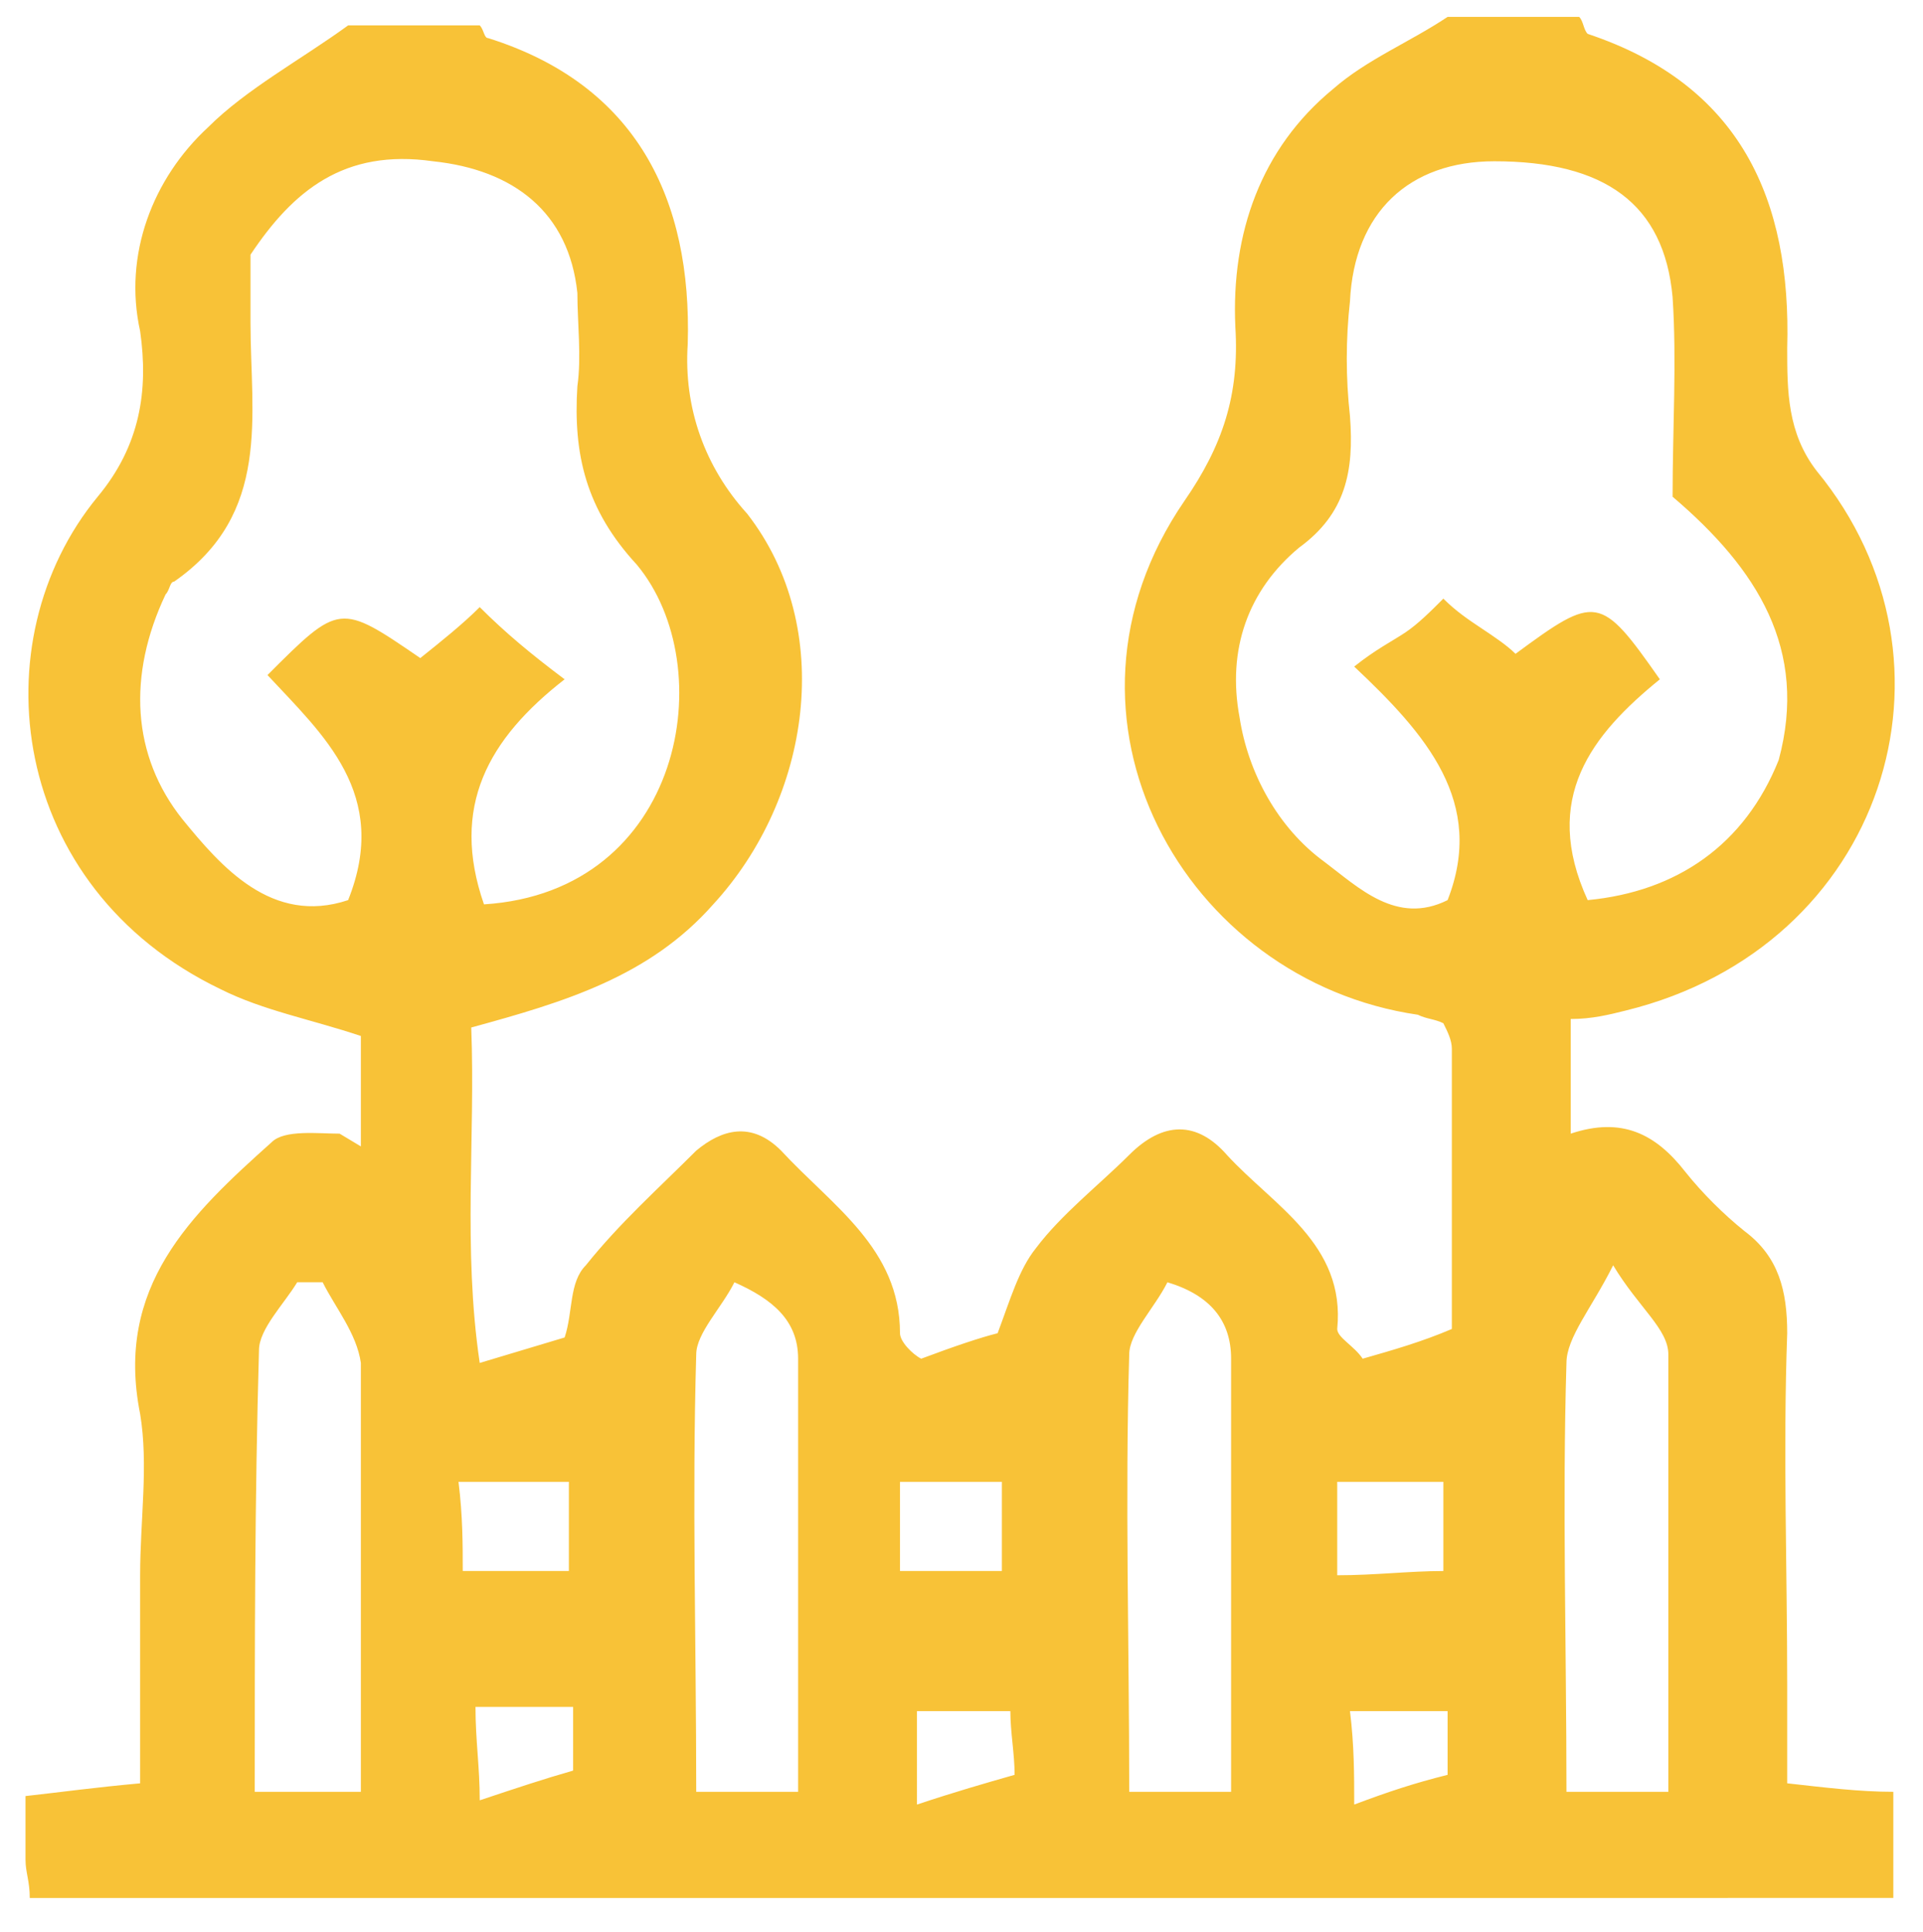
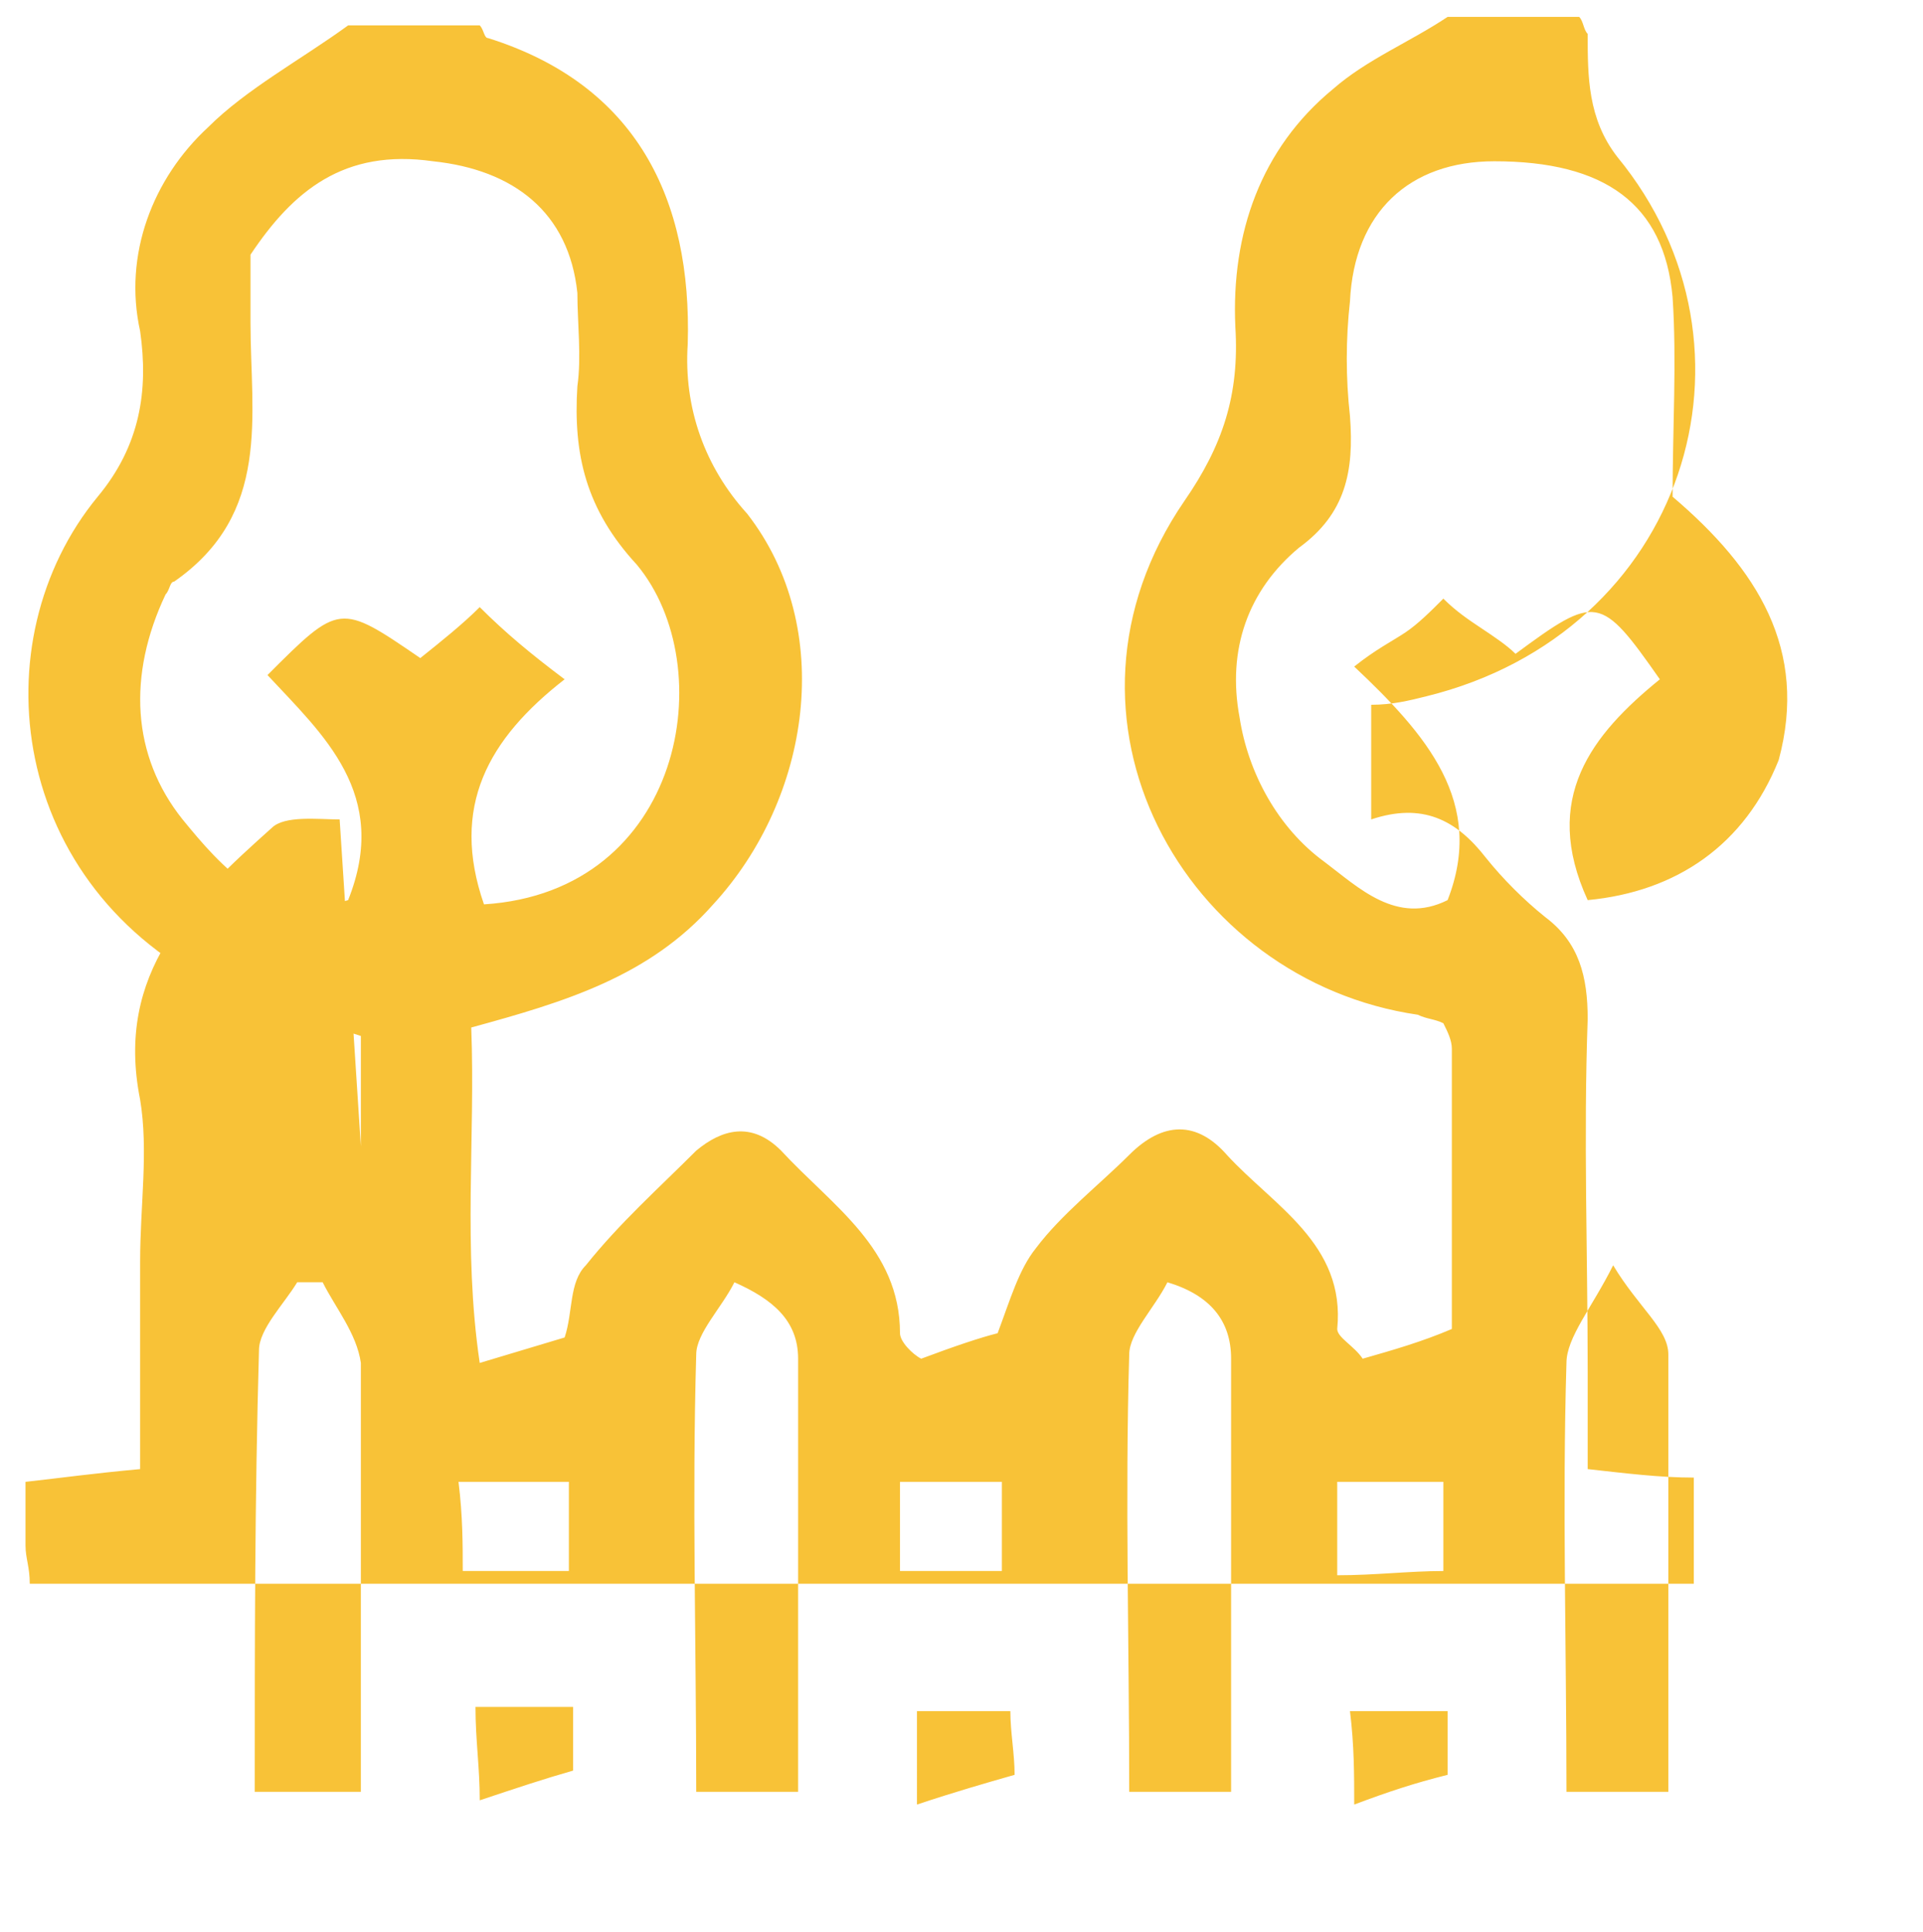
<svg xmlns="http://www.w3.org/2000/svg" version="1.1" id="Layer_1" x="0px" y="0px" viewBox="0 0 45.3 45.5" style="enable-background:new 0 0 45.3 45.5;" xml:space="preserve">
  <style type="text/css">
	.st0{fill:#F8C237;}
</style>
  <g id="Group_69" transform="translate(0 45.523)">
    <g>
      <g id="Group_68" transform="translate(0 -45.523)">
        <g id="Group_67" transform="translate(0.001 -0.002)">
-           <path id="Path_105" class="st0" d="M34.1,41.8v-1.5h-2.3c0.1,0.8,0.1,1.5,0.1,2.2C32.7,42.2,33.3,42,34.1,41.8 M21.6,42.5      c0.9-0.3,1.6-0.5,2.3-0.7c0-0.5-0.1-1-0.1-1.5h-2.2L21.6,42.5z M13.5,40.2h-2.3c0,0.8,0.1,1.4,0.1,2.2c0.9-0.3,1.5-0.5,2.2-0.7      L13.5,40.2z M34,34.9h-2.5v2.2c0.9,0,1.7-0.1,2.5-0.1L34,34.9z M23.6,34.9h-2.4V37h2.4V34.9z M10.8,34.9      c0.1,0.8,0.1,1.5,0.1,2.1h2.5v-2.1H10.8z M39.3,42.2c0-3.5,0-6.9,0-10.3c0-0.6-0.7-1.1-1.3-2.1c-0.5,1-1.1,1.7-1.1,2.3      c-0.1,3.3,0,6.7,0,10.1L39.3,42.2z M29,42.2c0-3.5,0-6.9,0-10.2c0-0.9-0.5-1.5-1.5-1.8c-0.3,0.6-0.9,1.2-0.9,1.7      c-0.1,3.4,0,6.8,0,10.3L29,42.2z M18.8,42.2c0-3.5,0-6.9,0-10.2c0-0.9-0.6-1.4-1.5-1.8c-0.3,0.6-0.9,1.2-0.9,1.7      c-0.1,3.4,0,6.8,0,10.3L18.8,42.2z M7.6,30.2c-0.2,0-0.4,0-0.6,0c-0.3,0.5-0.9,1.1-0.9,1.6C6,35.3,6,38.7,6,42.2h2.5      c0-3.5,0-6.8,0-10.1C8.4,31.4,7.9,30.8,7.6,30.2 M11.4,21.3c4.7-0.3,5.6-5.6,3.6-8c-1.2-1.3-1.5-2.6-1.4-4.2      c0.1-0.7,0-1.5,0-2.2c-0.2-1.9-1.5-2.9-3.4-3.1C8.1,3.5,6.9,4.5,5.9,6c0,0.6,0,1.1,0,1.6c0,2.2,0.5,4.5-1.8,6.1      C4,13.7,4,13.9,3.9,14c-0.9,1.9-0.8,3.8,0.4,5.3c0.9,1.1,2.1,2.5,3.9,1.9c1-2.5-0.6-3.9-1.9-5.3C8,14.2,8,14.2,9.9,15.5      c0.5-0.4,1-0.8,1.4-1.2c0.6,0.6,1.2,1.1,2,1.7C11.5,17.4,10.6,19,11.4,21.3 M39.4,11.7c0-1.6,0.1-3.2,0-4.7      c-0.2-2.2-1.6-3.2-4.2-3.2c-2,0-3.3,1.2-3.4,3.3c-0.1,0.9-0.1,1.8,0,2.7c0.1,1.3-0.1,2.3-1.2,3.1c-1.2,1-1.7,2.4-1.4,4      c0.2,1.3,0.9,2.6,2,3.4c0.8,0.6,1.7,1.5,2.9,0.9c0.9-2.3-0.5-3.9-2.2-5.5c0.5-0.4,0.9-0.6,1.2-0.8c0.3-0.2,0.6-0.5,0.9-0.8      c0.3,0.3,0.6,0.5,0.9,0.7c0.3,0.2,0.6,0.4,0.8,0.6c1.9-1.4,2-1.4,3.4,0.6c-1.6,1.3-2.8,2.8-1.7,5.2c2.1-0.2,3.7-1.3,4.5-3.3      C42.6,15.3,41.4,13.4,39.4,11.7 M8.5,26.6v-2.2c-1.2-0.4-2.3-0.6-3.3-1.1c-5-2.4-5.7-8.2-2.9-11.6c1-1.2,1.2-2.5,1-3.9      C2.9,6,3.6,4.2,4.9,3c0.9-0.9,2.2-1.6,3.3-2.4h3.1c0.1,0.1,0.1,0.3,0.2,0.3C15,2,16.3,4.7,16.2,8.1c-0.1,1.5,0.4,2.9,1.4,4      c2.1,2.7,1.5,6.7-0.8,9.2c-1.5,1.7-3.5,2.3-5.7,2.9c0.1,2.6-0.2,5.2,0.2,7.9l2-0.6c0.2-0.6,0.1-1.3,0.5-1.7      c0.8-1,1.7-1.8,2.6-2.7c0.6-0.5,1.3-0.7,2,0c1.2,1.3,2.8,2.3,2.8,4.3c0,0.2,0.3,0.5,0.5,0.6c0.8-0.3,1.4-0.5,1.8-0.6      c0.3-0.8,0.5-1.5,0.9-2c0.6-0.8,1.5-1.5,2.2-2.2c0.8-0.8,1.6-0.8,2.3,0c1.1,1.2,2.8,2.1,2.6,4.1c0,0.2,0.4,0.4,0.6,0.7      c0.7-0.2,1.4-0.4,2.1-0.7c0-2.2,0-4.4,0-6.6c0-0.2-0.1-0.4-0.2-0.6c-0.2-0.1-0.4-0.1-0.6-0.2c-5.5-0.8-9-7-5.5-12.1      c0.9-1.3,1.3-2.5,1.2-4.1c-0.1-2.2,0.6-4.2,2.3-5.6c0.8-0.7,1.8-1.1,2.7-1.7h3.1c0.1,0.1,0.1,0.3,0.2,0.4      c3.6,1.2,4.8,3.9,4.7,7.4c0,1,0,2,0.7,2.9c3.7,4.5,1.6,11.2-4.5,12.7c-0.4,0.1-0.8,0.2-1.3,0.2v2.7c1.2-0.4,2,0,2.7,0.9      c0.4,0.5,0.9,1,1.4,1.4c0.8,0.6,1,1.4,1,2.4c-0.1,2.8,0,5.5,0,8.3v2.3c0.9,0.1,1.7,0.2,2.5,0.2v2.5H0.7c0-0.4-0.1-0.6-0.1-0.9      c0-0.4,0-0.9,0-1.5c0.9-0.1,1.6-0.2,2.7-0.3v-4.9c0-1.3,0.2-2.6,0-3.8c-0.6-3,1.2-4.7,3.1-6.4c0.3-0.3,1.1-0.2,1.6-0.2L8.5,27      C8.5,26.9,8.5,26.8,8.5,26.6" />
+           <path id="Path_105" class="st0" d="M34.1,41.8v-1.5h-2.3c0.1,0.8,0.1,1.5,0.1,2.2C32.7,42.2,33.3,42,34.1,41.8 M21.6,42.5      c0.9-0.3,1.6-0.5,2.3-0.7c0-0.5-0.1-1-0.1-1.5h-2.2L21.6,42.5z M13.5,40.2h-2.3c0,0.8,0.1,1.4,0.1,2.2c0.9-0.3,1.5-0.5,2.2-0.7      L13.5,40.2z M34,34.9h-2.5v2.2c0.9,0,1.7-0.1,2.5-0.1L34,34.9z M23.6,34.9h-2.4V37h2.4V34.9z M10.8,34.9      c0.1,0.8,0.1,1.5,0.1,2.1h2.5v-2.1H10.8z M39.3,42.2c0-3.5,0-6.9,0-10.3c0-0.6-0.7-1.1-1.3-2.1c-0.5,1-1.1,1.7-1.1,2.3      c-0.1,3.3,0,6.7,0,10.1L39.3,42.2z M29,42.2c0-3.5,0-6.9,0-10.2c0-0.9-0.5-1.5-1.5-1.8c-0.3,0.6-0.9,1.2-0.9,1.7      c-0.1,3.4,0,6.8,0,10.3L29,42.2z M18.8,42.2c0-3.5,0-6.9,0-10.2c0-0.9-0.6-1.4-1.5-1.8c-0.3,0.6-0.9,1.2-0.9,1.7      c-0.1,3.4,0,6.8,0,10.3L18.8,42.2z M7.6,30.2c-0.2,0-0.4,0-0.6,0c-0.3,0.5-0.9,1.1-0.9,1.6C6,35.3,6,38.7,6,42.2h2.5      c0-3.5,0-6.8,0-10.1C8.4,31.4,7.9,30.8,7.6,30.2 M11.4,21.3c4.7-0.3,5.6-5.6,3.6-8c-1.2-1.3-1.5-2.6-1.4-4.2      c0.1-0.7,0-1.5,0-2.2c-0.2-1.9-1.5-2.9-3.4-3.1C8.1,3.5,6.9,4.5,5.9,6c0,0.6,0,1.1,0,1.6c0,2.2,0.5,4.5-1.8,6.1      C4,13.7,4,13.9,3.9,14c-0.9,1.9-0.8,3.8,0.4,5.3c0.9,1.1,2.1,2.5,3.9,1.9c1-2.5-0.6-3.9-1.9-5.3C8,14.2,8,14.2,9.9,15.5      c0.5-0.4,1-0.8,1.4-1.2c0.6,0.6,1.2,1.1,2,1.7C11.5,17.4,10.6,19,11.4,21.3 M39.4,11.7c0-1.6,0.1-3.2,0-4.7      c-0.2-2.2-1.6-3.2-4.2-3.2c-2,0-3.3,1.2-3.4,3.3c-0.1,0.9-0.1,1.8,0,2.7c0.1,1.3-0.1,2.3-1.2,3.1c-1.2,1-1.7,2.4-1.4,4      c0.2,1.3,0.9,2.6,2,3.4c0.8,0.6,1.7,1.5,2.9,0.9c0.9-2.3-0.5-3.9-2.2-5.5c0.5-0.4,0.9-0.6,1.2-0.8c0.3-0.2,0.6-0.5,0.9-0.8      c0.3,0.3,0.6,0.5,0.9,0.7c0.3,0.2,0.6,0.4,0.8,0.6c1.9-1.4,2-1.4,3.4,0.6c-1.6,1.3-2.8,2.8-1.7,5.2c2.1-0.2,3.7-1.3,4.5-3.3      C42.6,15.3,41.4,13.4,39.4,11.7 M8.5,26.6v-2.2c-1.2-0.4-2.3-0.6-3.3-1.1c-5-2.4-5.7-8.2-2.9-11.6c1-1.2,1.2-2.5,1-3.9      C2.9,6,3.6,4.2,4.9,3c0.9-0.9,2.2-1.6,3.3-2.4h3.1c0.1,0.1,0.1,0.3,0.2,0.3C15,2,16.3,4.7,16.2,8.1c-0.1,1.5,0.4,2.9,1.4,4      c2.1,2.7,1.5,6.7-0.8,9.2c-1.5,1.7-3.5,2.3-5.7,2.9c0.1,2.6-0.2,5.2,0.2,7.9l2-0.6c0.2-0.6,0.1-1.3,0.5-1.7      c0.8-1,1.7-1.8,2.6-2.7c0.6-0.5,1.3-0.7,2,0c1.2,1.3,2.8,2.3,2.8,4.3c0,0.2,0.3,0.5,0.5,0.6c0.8-0.3,1.4-0.5,1.8-0.6      c0.3-0.8,0.5-1.5,0.9-2c0.6-0.8,1.5-1.5,2.2-2.2c0.8-0.8,1.6-0.8,2.3,0c1.1,1.2,2.8,2.1,2.6,4.1c0,0.2,0.4,0.4,0.6,0.7      c0.7-0.2,1.4-0.4,2.1-0.7c0-2.2,0-4.4,0-6.6c0-0.2-0.1-0.4-0.2-0.6c-0.2-0.1-0.4-0.1-0.6-0.2c-5.5-0.8-9-7-5.5-12.1      c0.9-1.3,1.3-2.5,1.2-4.1c-0.1-2.2,0.6-4.2,2.3-5.6c0.8-0.7,1.8-1.1,2.7-1.7h3.1c0.1,0.1,0.1,0.3,0.2,0.4      c0,1,0,2,0.7,2.9c3.7,4.5,1.6,11.2-4.5,12.7c-0.4,0.1-0.8,0.2-1.3,0.2v2.7c1.2-0.4,2,0,2.7,0.9      c0.4,0.5,0.9,1,1.4,1.4c0.8,0.6,1,1.4,1,2.4c-0.1,2.8,0,5.5,0,8.3v2.3c0.9,0.1,1.7,0.2,2.5,0.2v2.5H0.7c0-0.4-0.1-0.6-0.1-0.9      c0-0.4,0-0.9,0-1.5c0.9-0.1,1.6-0.2,2.7-0.3v-4.9c0-1.3,0.2-2.6,0-3.8c-0.6-3,1.2-4.7,3.1-6.4c0.3-0.3,1.1-0.2,1.6-0.2L8.5,27      C8.5,26.9,8.5,26.8,8.5,26.6" />
        </g>
      </g>
    </g>
  </g>
</svg>